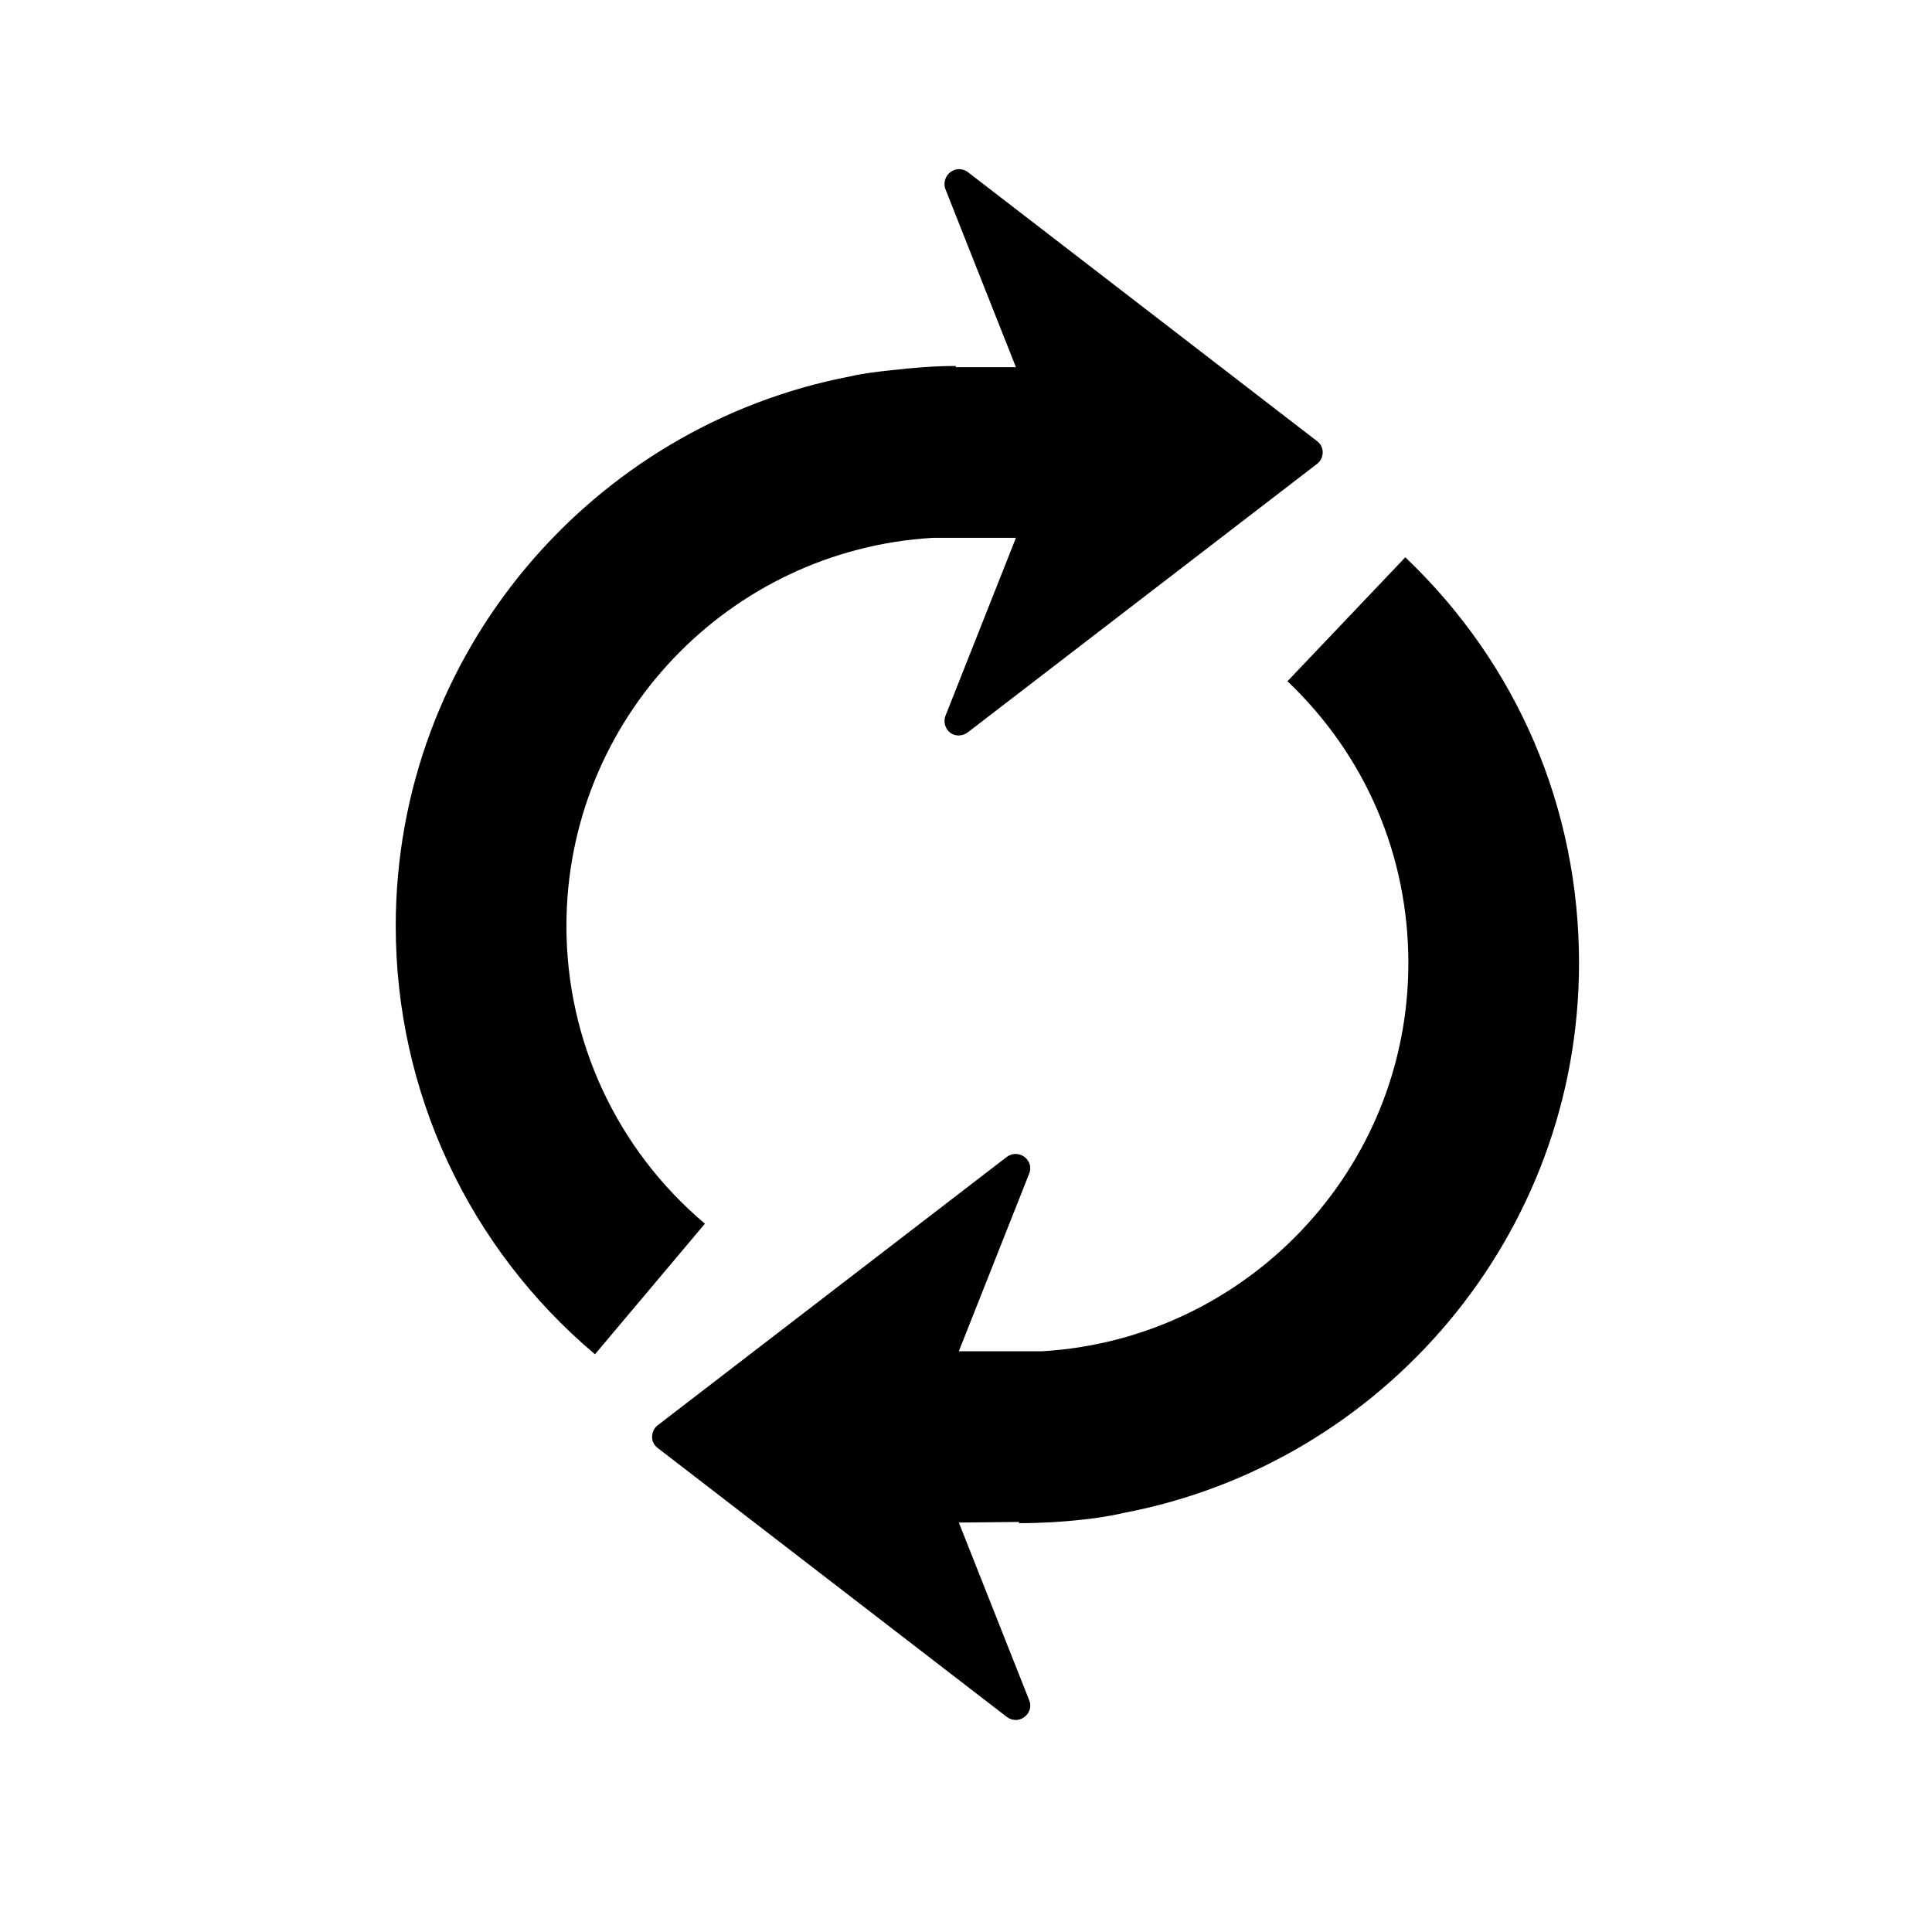
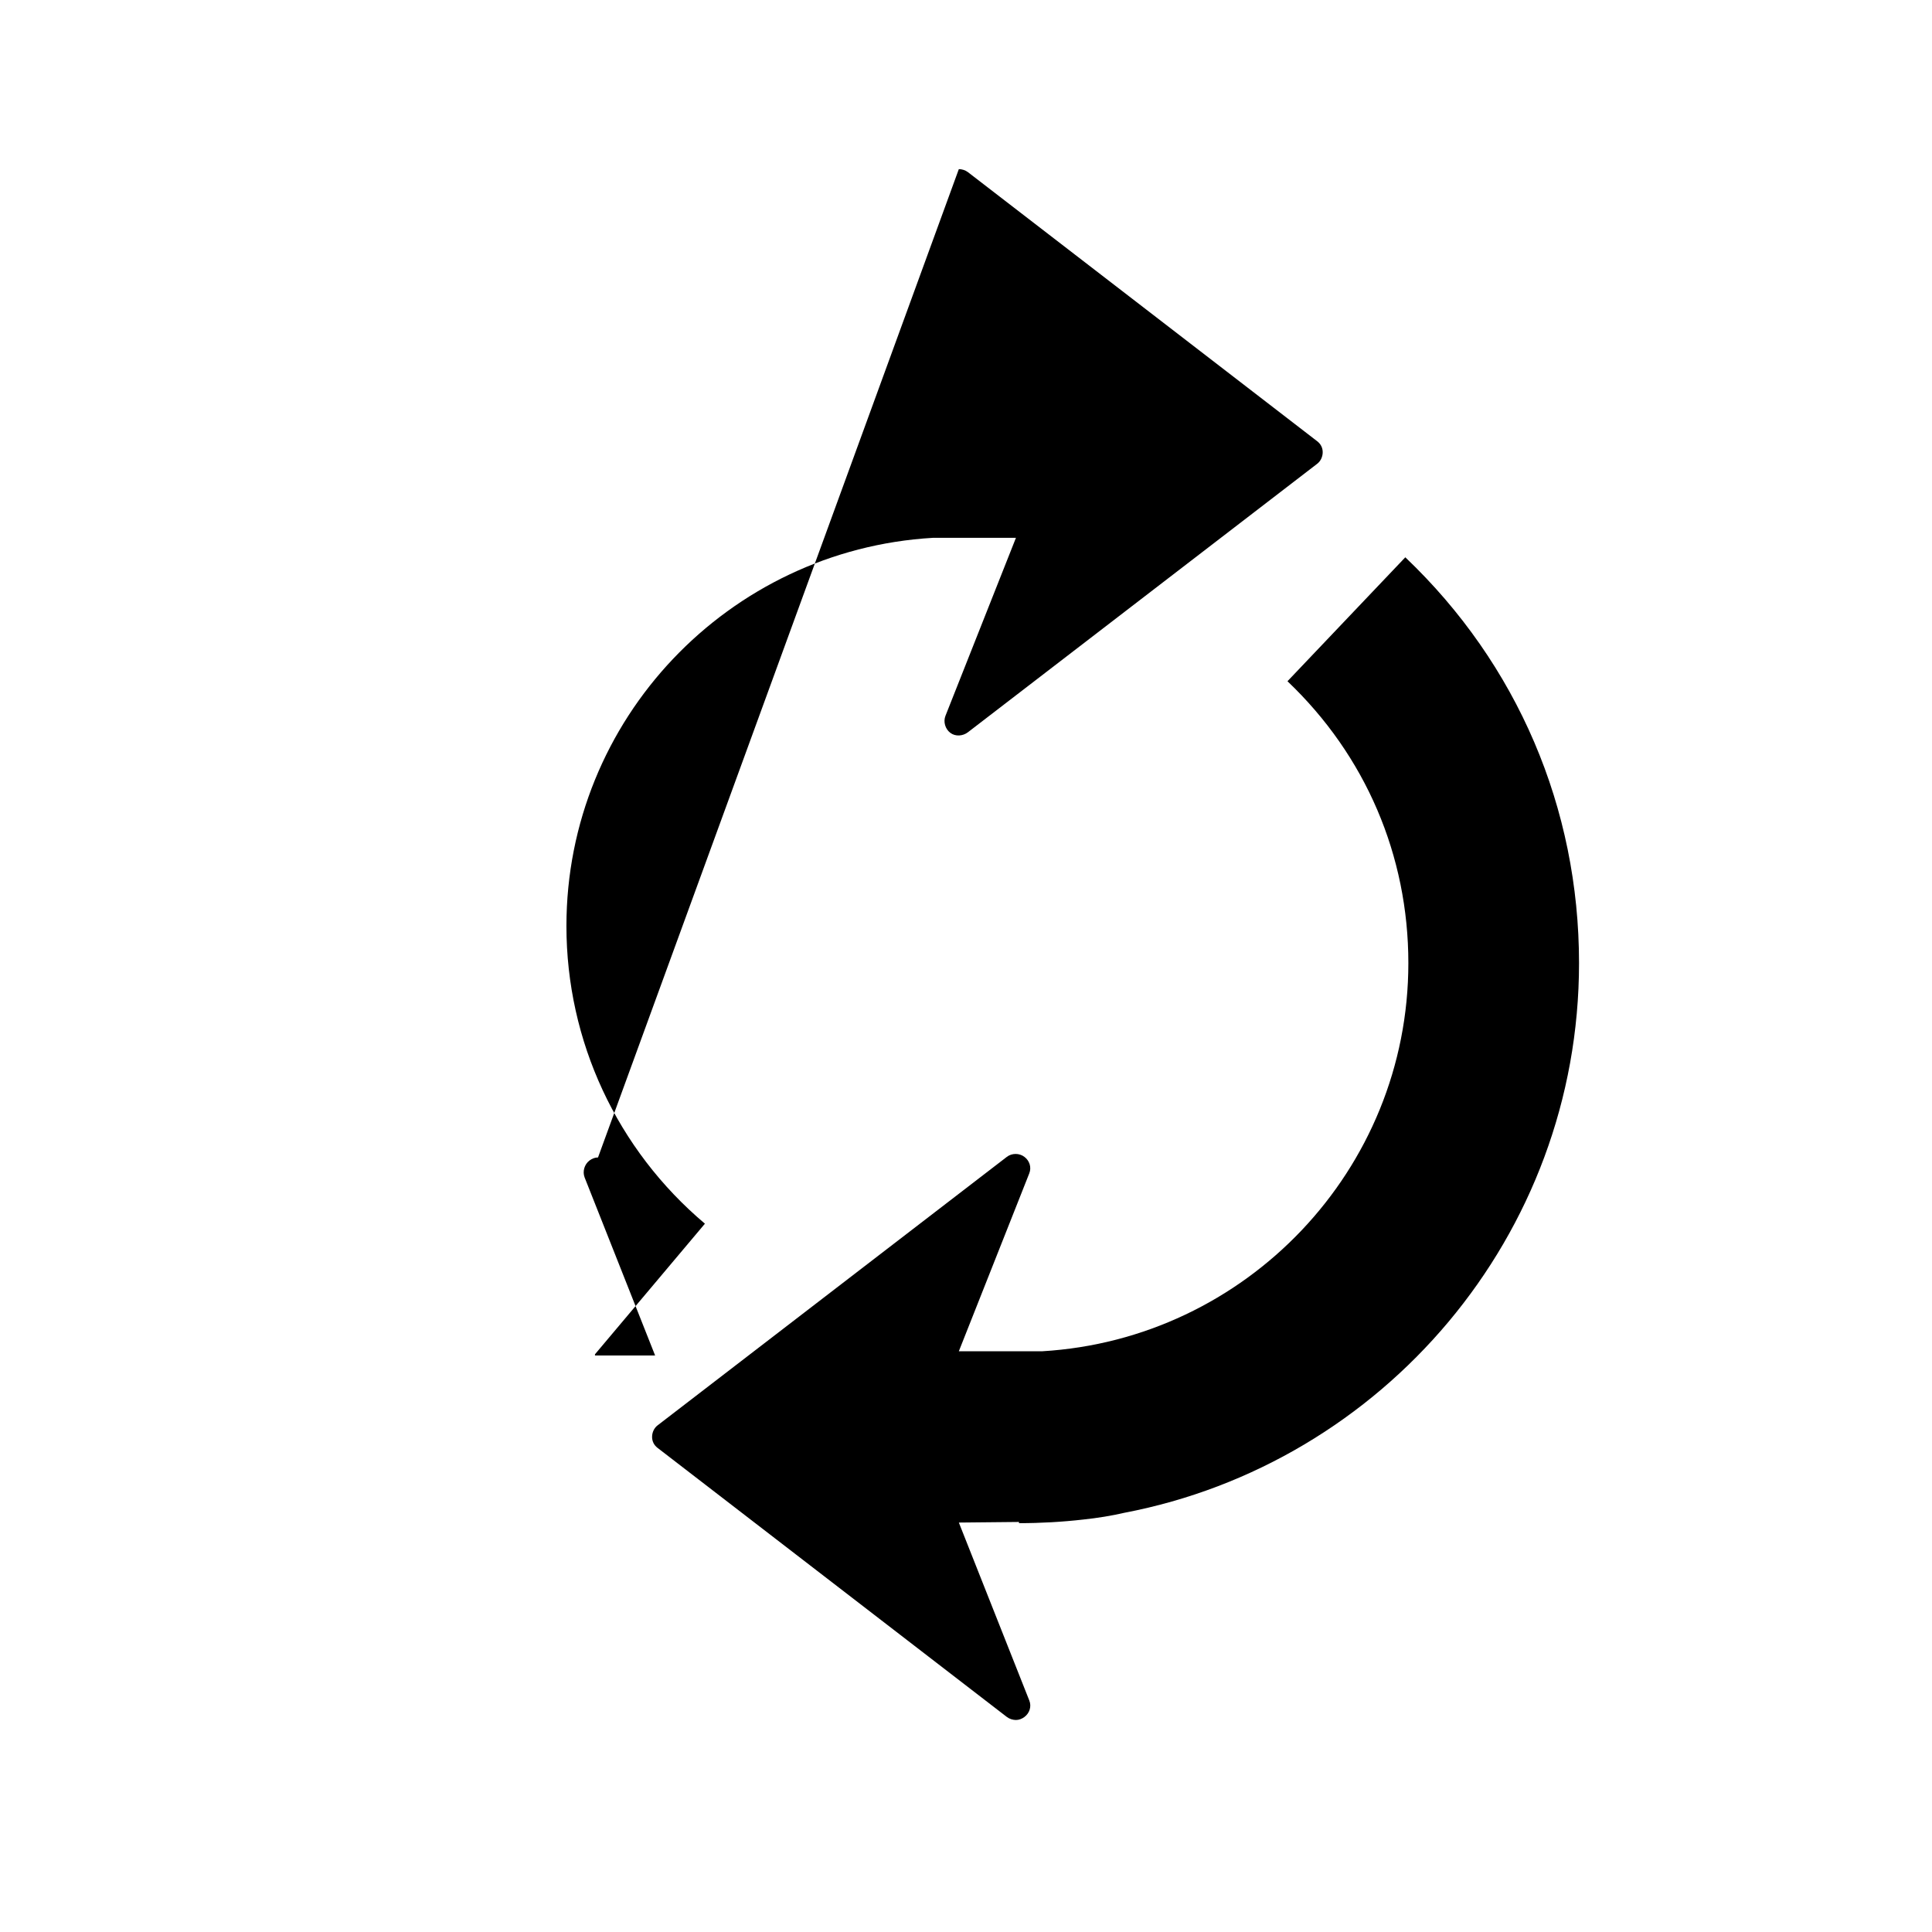
<svg xmlns="http://www.w3.org/2000/svg" fill="#000000" width="800px" height="800px" version="1.1" viewBox="144 144 512 512">
-   <path d="m398.1 188.82c0.816 0 1.738 0.281 2.414 0.805l92.566 71.316c0.93 0.715 1.449 1.723 1.449 2.898 0 1.18-0.52 2.34-1.449 3.059l-92.566 71.152c-1.348 1.039-3.312 1.188-4.668 0.16-1.355-1.02-1.914-2.93-1.289-4.508l18.676-47.168h-22.055c-54.047 3.188-97.07 48.035-97.07 102.87 0 30.484 13.367 59.207 36.703 78.883l-29.137 34.613c-33.555-28.289-52.801-69.645-52.801-113.49 0-72.301 52.035-132.61 120.57-145.69 3.125-0.738 7.098-1.227 10.785-1.609 5.562-0.637 11.336-1.125 17.062-1.125v0.32h15.938l-18.676-47.168c-0.621-1.578-0.066-3.488 1.289-4.508 0.676-0.508 1.449-0.805 2.254-0.805zm118.32 102.87c29.734 28.297 46.039 66.492 46.039 107.54 0 72.297-52.023 132.61-120.57 145.69-3.133 0.738-7.102 1.387-10.785 1.77-5.562 0.637-11.332 0.965-17.062 0.965v-0.32l-15.938 0.16 18.676 47.168c0.629 1.582 0.066 3.332-1.289 4.348-0.676 0.508-1.449 0.805-2.254 0.805-0.816 0-1.734-0.281-2.414-0.805l-92.57-71.312c-0.926-0.715-1.445-1.723-1.445-2.898s0.52-2.344 1.449-3.059l92.562-71.156c1.348-1.039 3.312-1.031 4.668 0 1.355 1.02 1.91 2.766 1.289 4.348l-18.676 47.168h22.055c54.039-3.191 97.074-48.039 97.074-102.87 0-28.531-11.359-55.023-32.035-74.695z" />
+   <path d="m398.1 188.82c0.816 0 1.738 0.281 2.414 0.805l92.566 71.316c0.93 0.715 1.449 1.723 1.449 2.898 0 1.18-0.52 2.34-1.449 3.059l-92.566 71.152c-1.348 1.039-3.312 1.188-4.668 0.16-1.355-1.02-1.914-2.93-1.289-4.508l18.676-47.168h-22.055c-54.047 3.188-97.07 48.035-97.07 102.87 0 30.484 13.367 59.207 36.703 78.883l-29.137 34.613v0.32h15.938l-18.676-47.168c-0.621-1.578-0.066-3.488 1.289-4.508 0.676-0.508 1.449-0.805 2.254-0.805zm118.32 102.87c29.734 28.297 46.039 66.492 46.039 107.54 0 72.297-52.023 132.61-120.57 145.69-3.133 0.738-7.102 1.387-10.785 1.77-5.562 0.637-11.332 0.965-17.062 0.965v-0.32l-15.938 0.16 18.676 47.168c0.629 1.582 0.066 3.332-1.289 4.348-0.676 0.508-1.449 0.805-2.254 0.805-0.816 0-1.734-0.281-2.414-0.805l-92.57-71.312c-0.926-0.715-1.445-1.723-1.445-2.898s0.52-2.344 1.449-3.059l92.562-71.156c1.348-1.039 3.312-1.031 4.668 0 1.355 1.02 1.91 2.766 1.289 4.348l-18.676 47.168h22.055c54.039-3.191 97.074-48.039 97.074-102.87 0-28.531-11.359-55.023-32.035-74.695z" />
</svg>